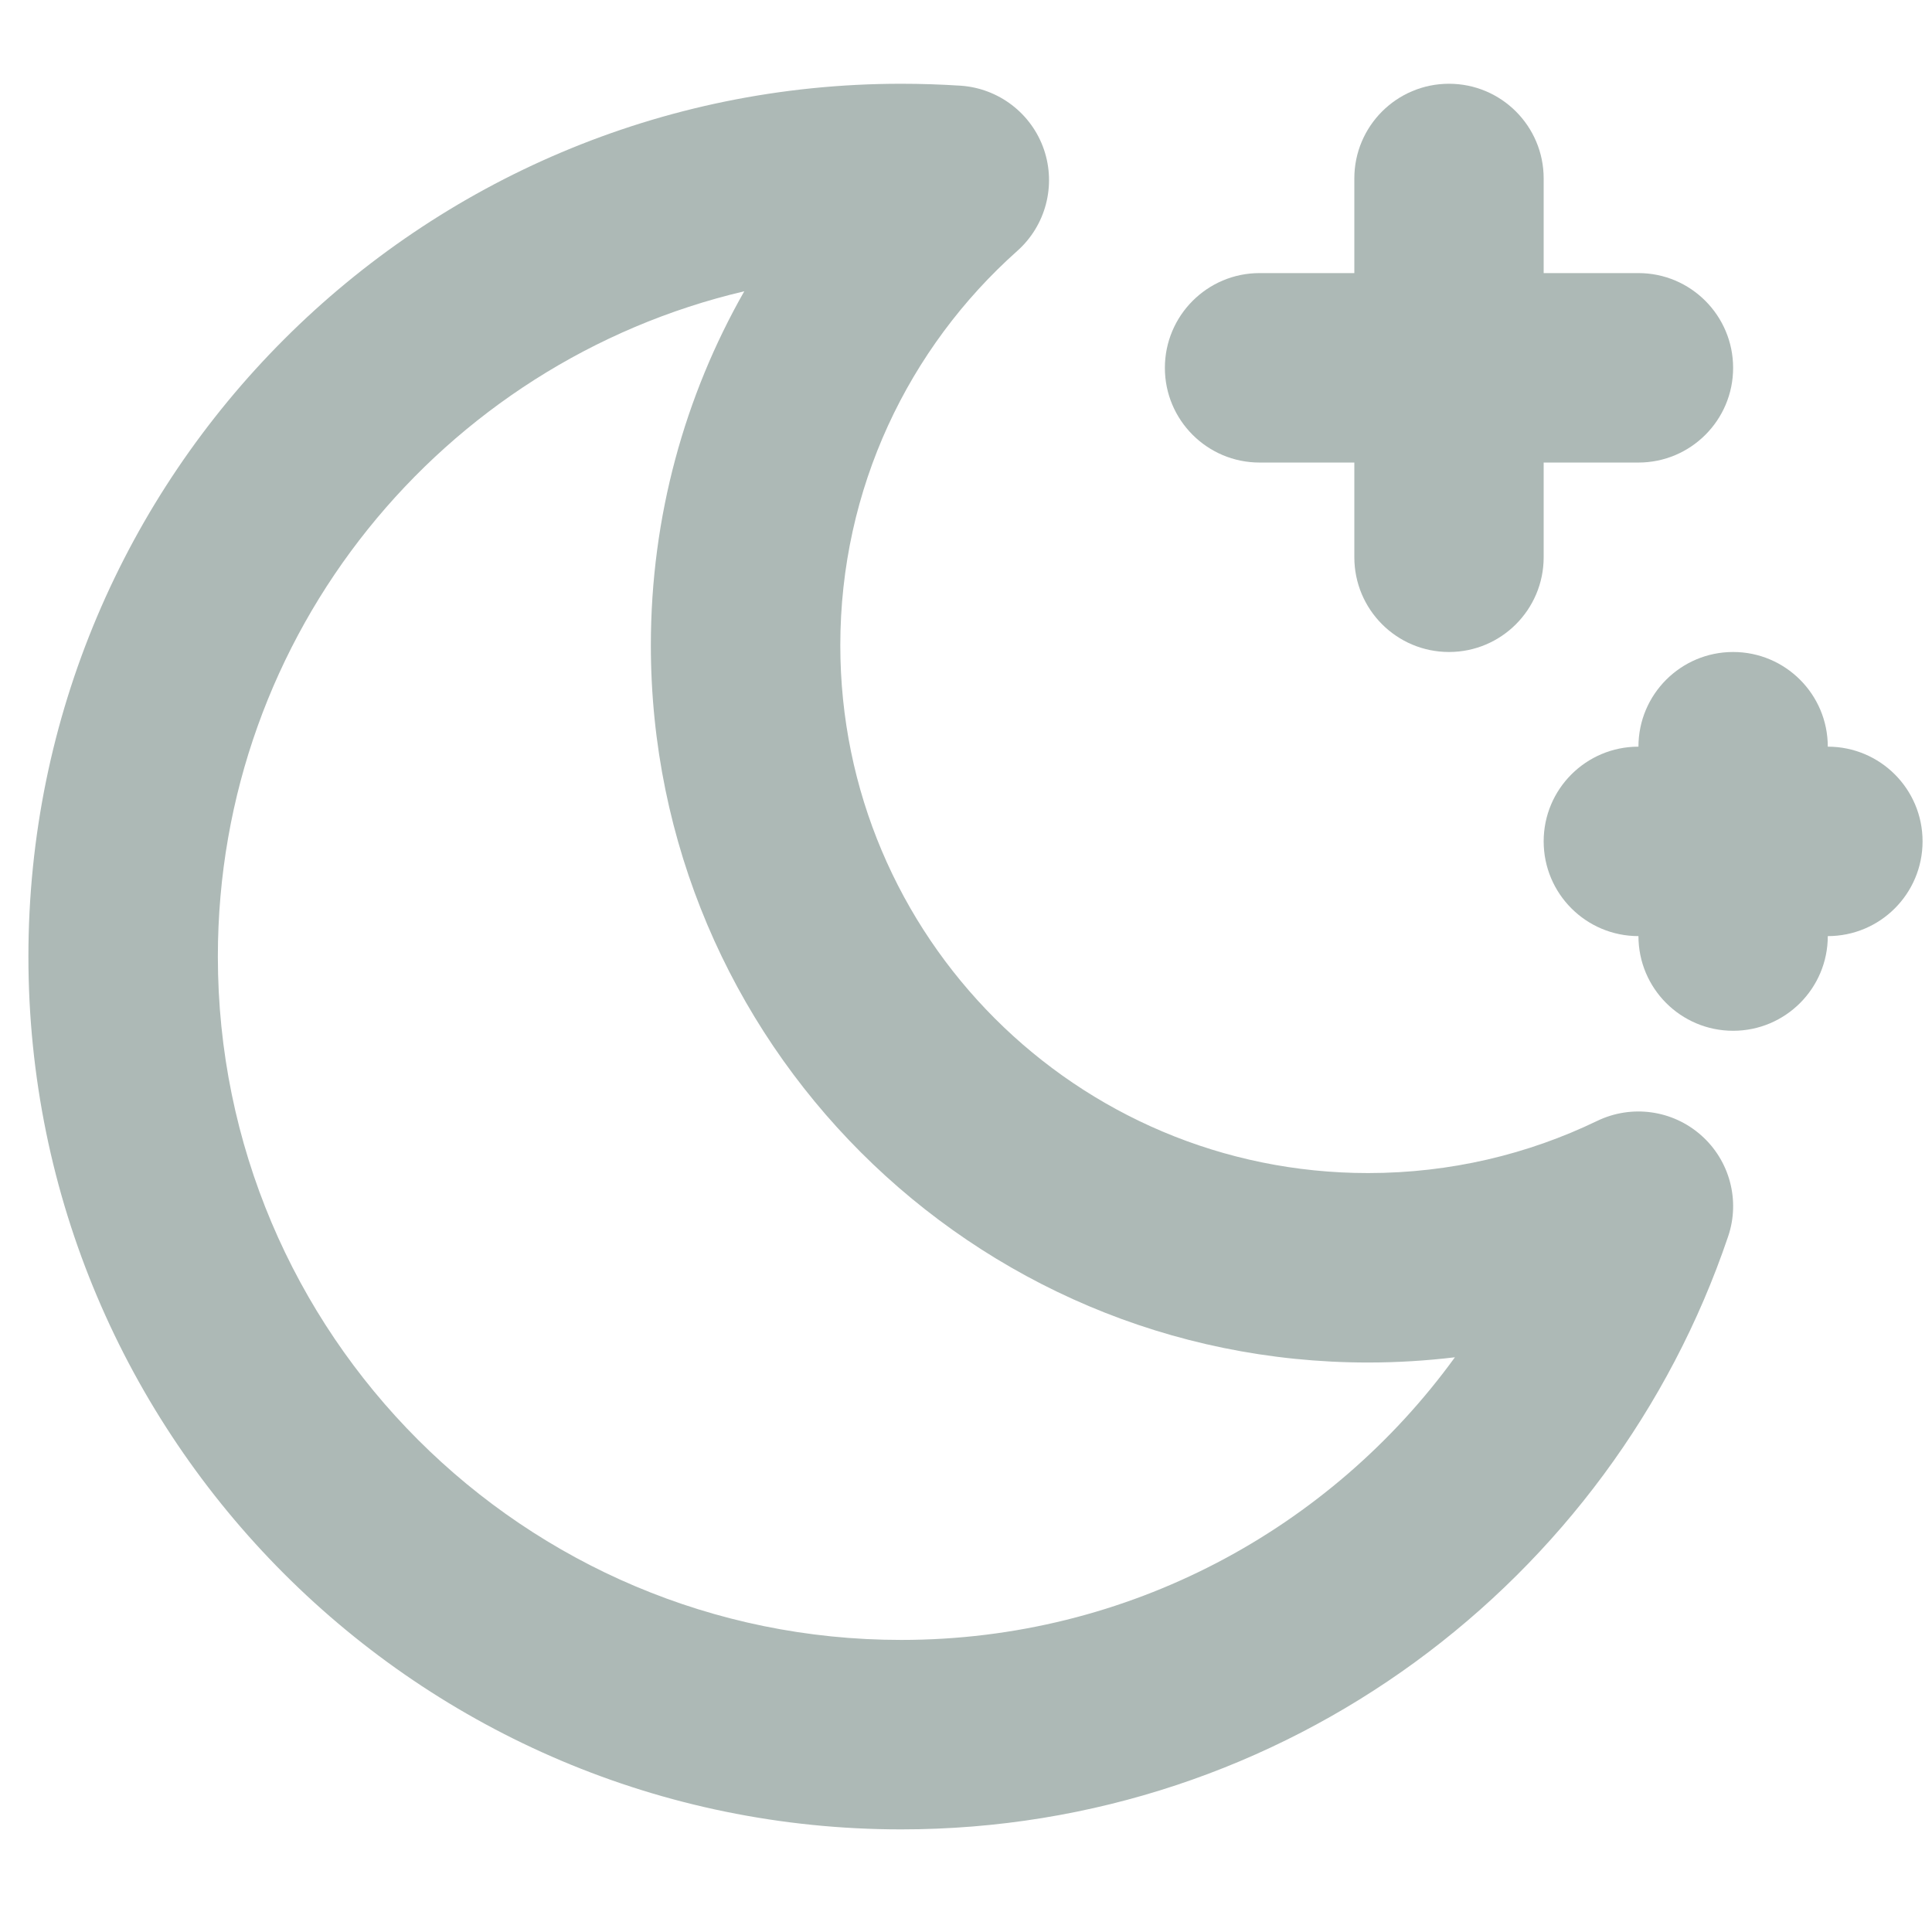
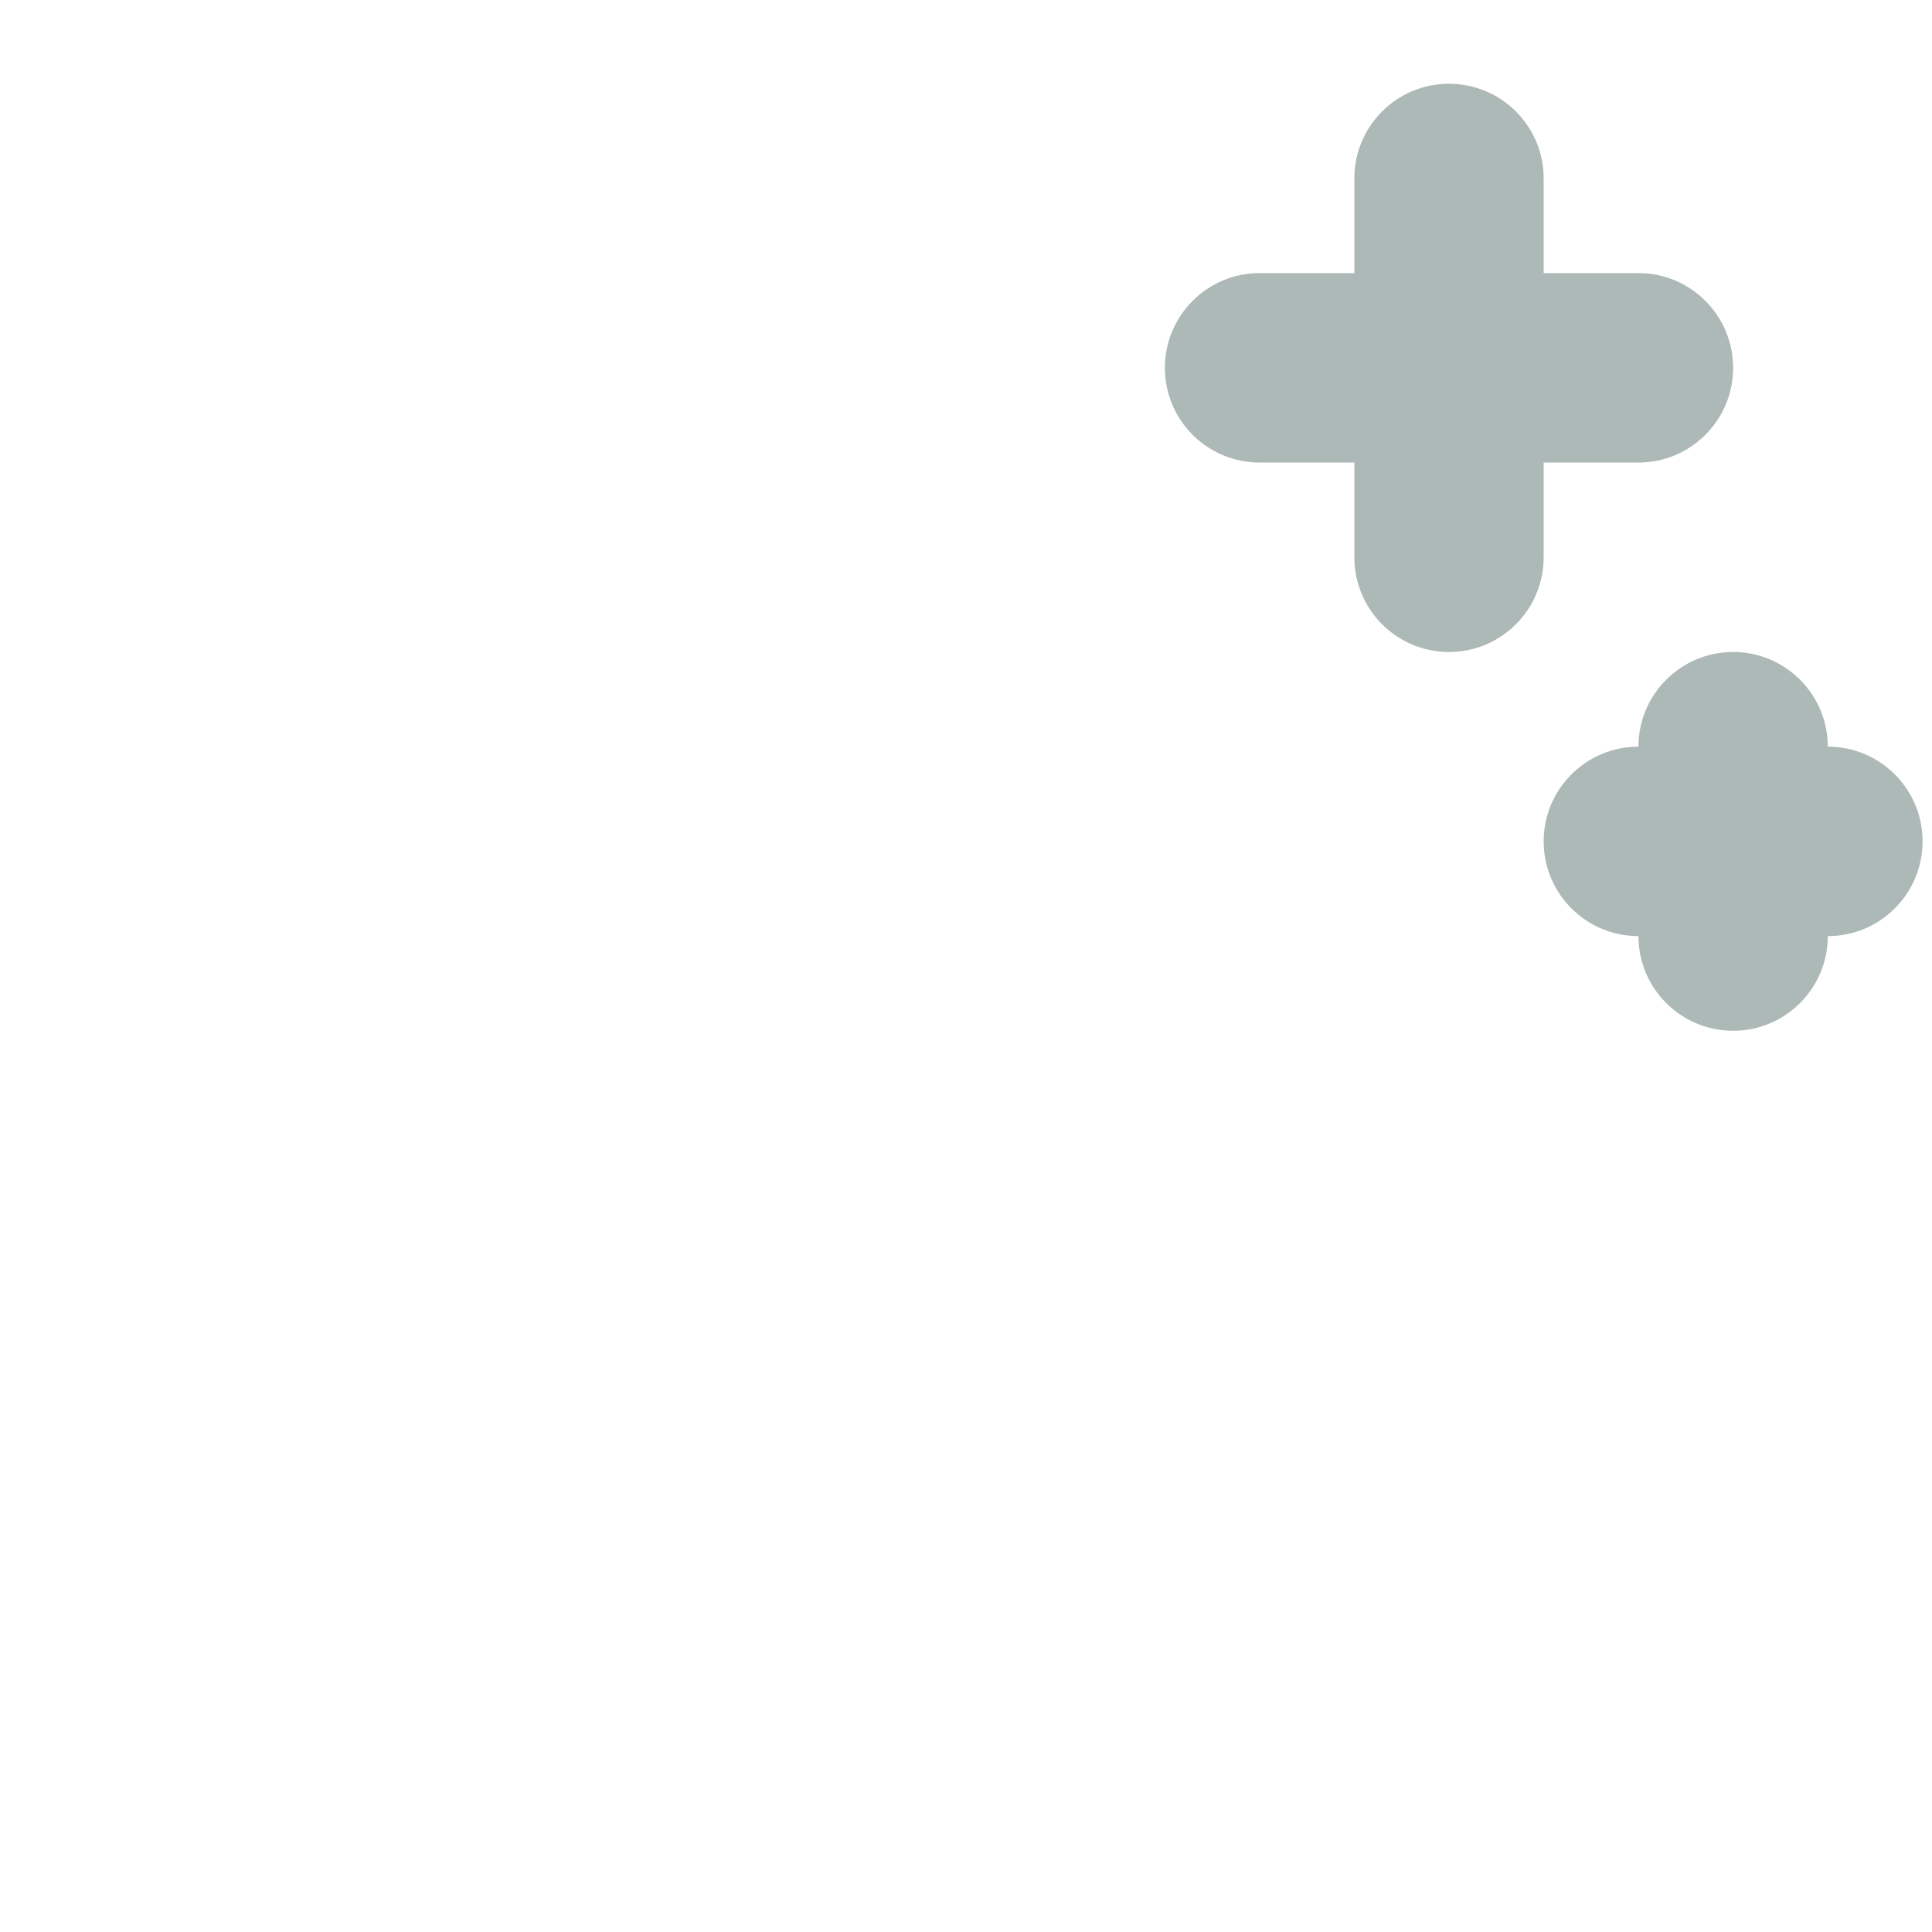
<svg xmlns="http://www.w3.org/2000/svg" width="17" height="17" viewBox="0 0 17 17" fill="none">
-   <path fill-rule="evenodd" clip-rule="evenodd" d="M6.549 2.563C3.893 3.187 1.917 5.571 1.917 8.417C1.917 11.738 4.609 14.43 7.93 14.43C9.933 14.43 11.709 13.45 12.802 11.943C12.551 11.973 12.296 11.989 12.038 11.989C8.553 11.989 5.727 9.163 5.727 5.678C5.727 4.545 6.026 3.482 6.549 2.563ZM0.25 8.417C0.25 4.175 3.688 0.737 7.93 0.737C8.106 0.737 8.28 0.743 8.453 0.754C8.788 0.777 9.077 0.998 9.186 1.316C9.294 1.633 9.202 1.985 8.951 2.208C7.995 3.06 7.394 4.298 7.394 5.678C7.394 8.243 9.473 10.322 12.038 10.322C12.762 10.322 13.445 10.157 14.054 9.863C14.357 9.717 14.717 9.767 14.968 9.989C15.22 10.211 15.314 10.563 15.206 10.88C14.18 13.912 11.311 16.097 7.93 16.097C3.688 16.097 0.25 12.658 0.25 8.417Z" fill="#ADB9B6" />
  <path fill-rule="evenodd" clip-rule="evenodd" d="M13.583 1.57C13.583 1.11 13.21 0.737 12.75 0.737C12.29 0.737 11.917 1.11 11.917 1.57V2.403H11.083C10.623 2.403 10.25 2.777 10.25 3.237C10.25 3.697 10.623 4.07 11.083 4.07H11.917V4.903C11.917 5.364 12.29 5.737 12.75 5.737C13.21 5.737 13.583 5.364 13.583 4.903V4.07H14.417C14.877 4.07 15.25 3.697 15.25 3.237C15.25 2.777 14.877 2.403 14.417 2.403H13.583V1.57Z" fill="#ADB9B6" />
  <path fill-rule="evenodd" clip-rule="evenodd" d="M16.083 6.57C16.083 6.11 15.71 5.737 15.25 5.737C14.79 5.737 14.417 6.11 14.417 6.57C13.956 6.57 13.583 6.943 13.583 7.403C13.583 7.864 13.956 8.237 14.417 8.237C14.417 8.697 14.79 9.07 15.25 9.07C15.71 9.07 16.083 8.697 16.083 8.237C16.544 8.237 16.917 7.864 16.917 7.403C16.917 6.943 16.544 6.57 16.083 6.57Z" fill="#ADB9B6" />
</svg>